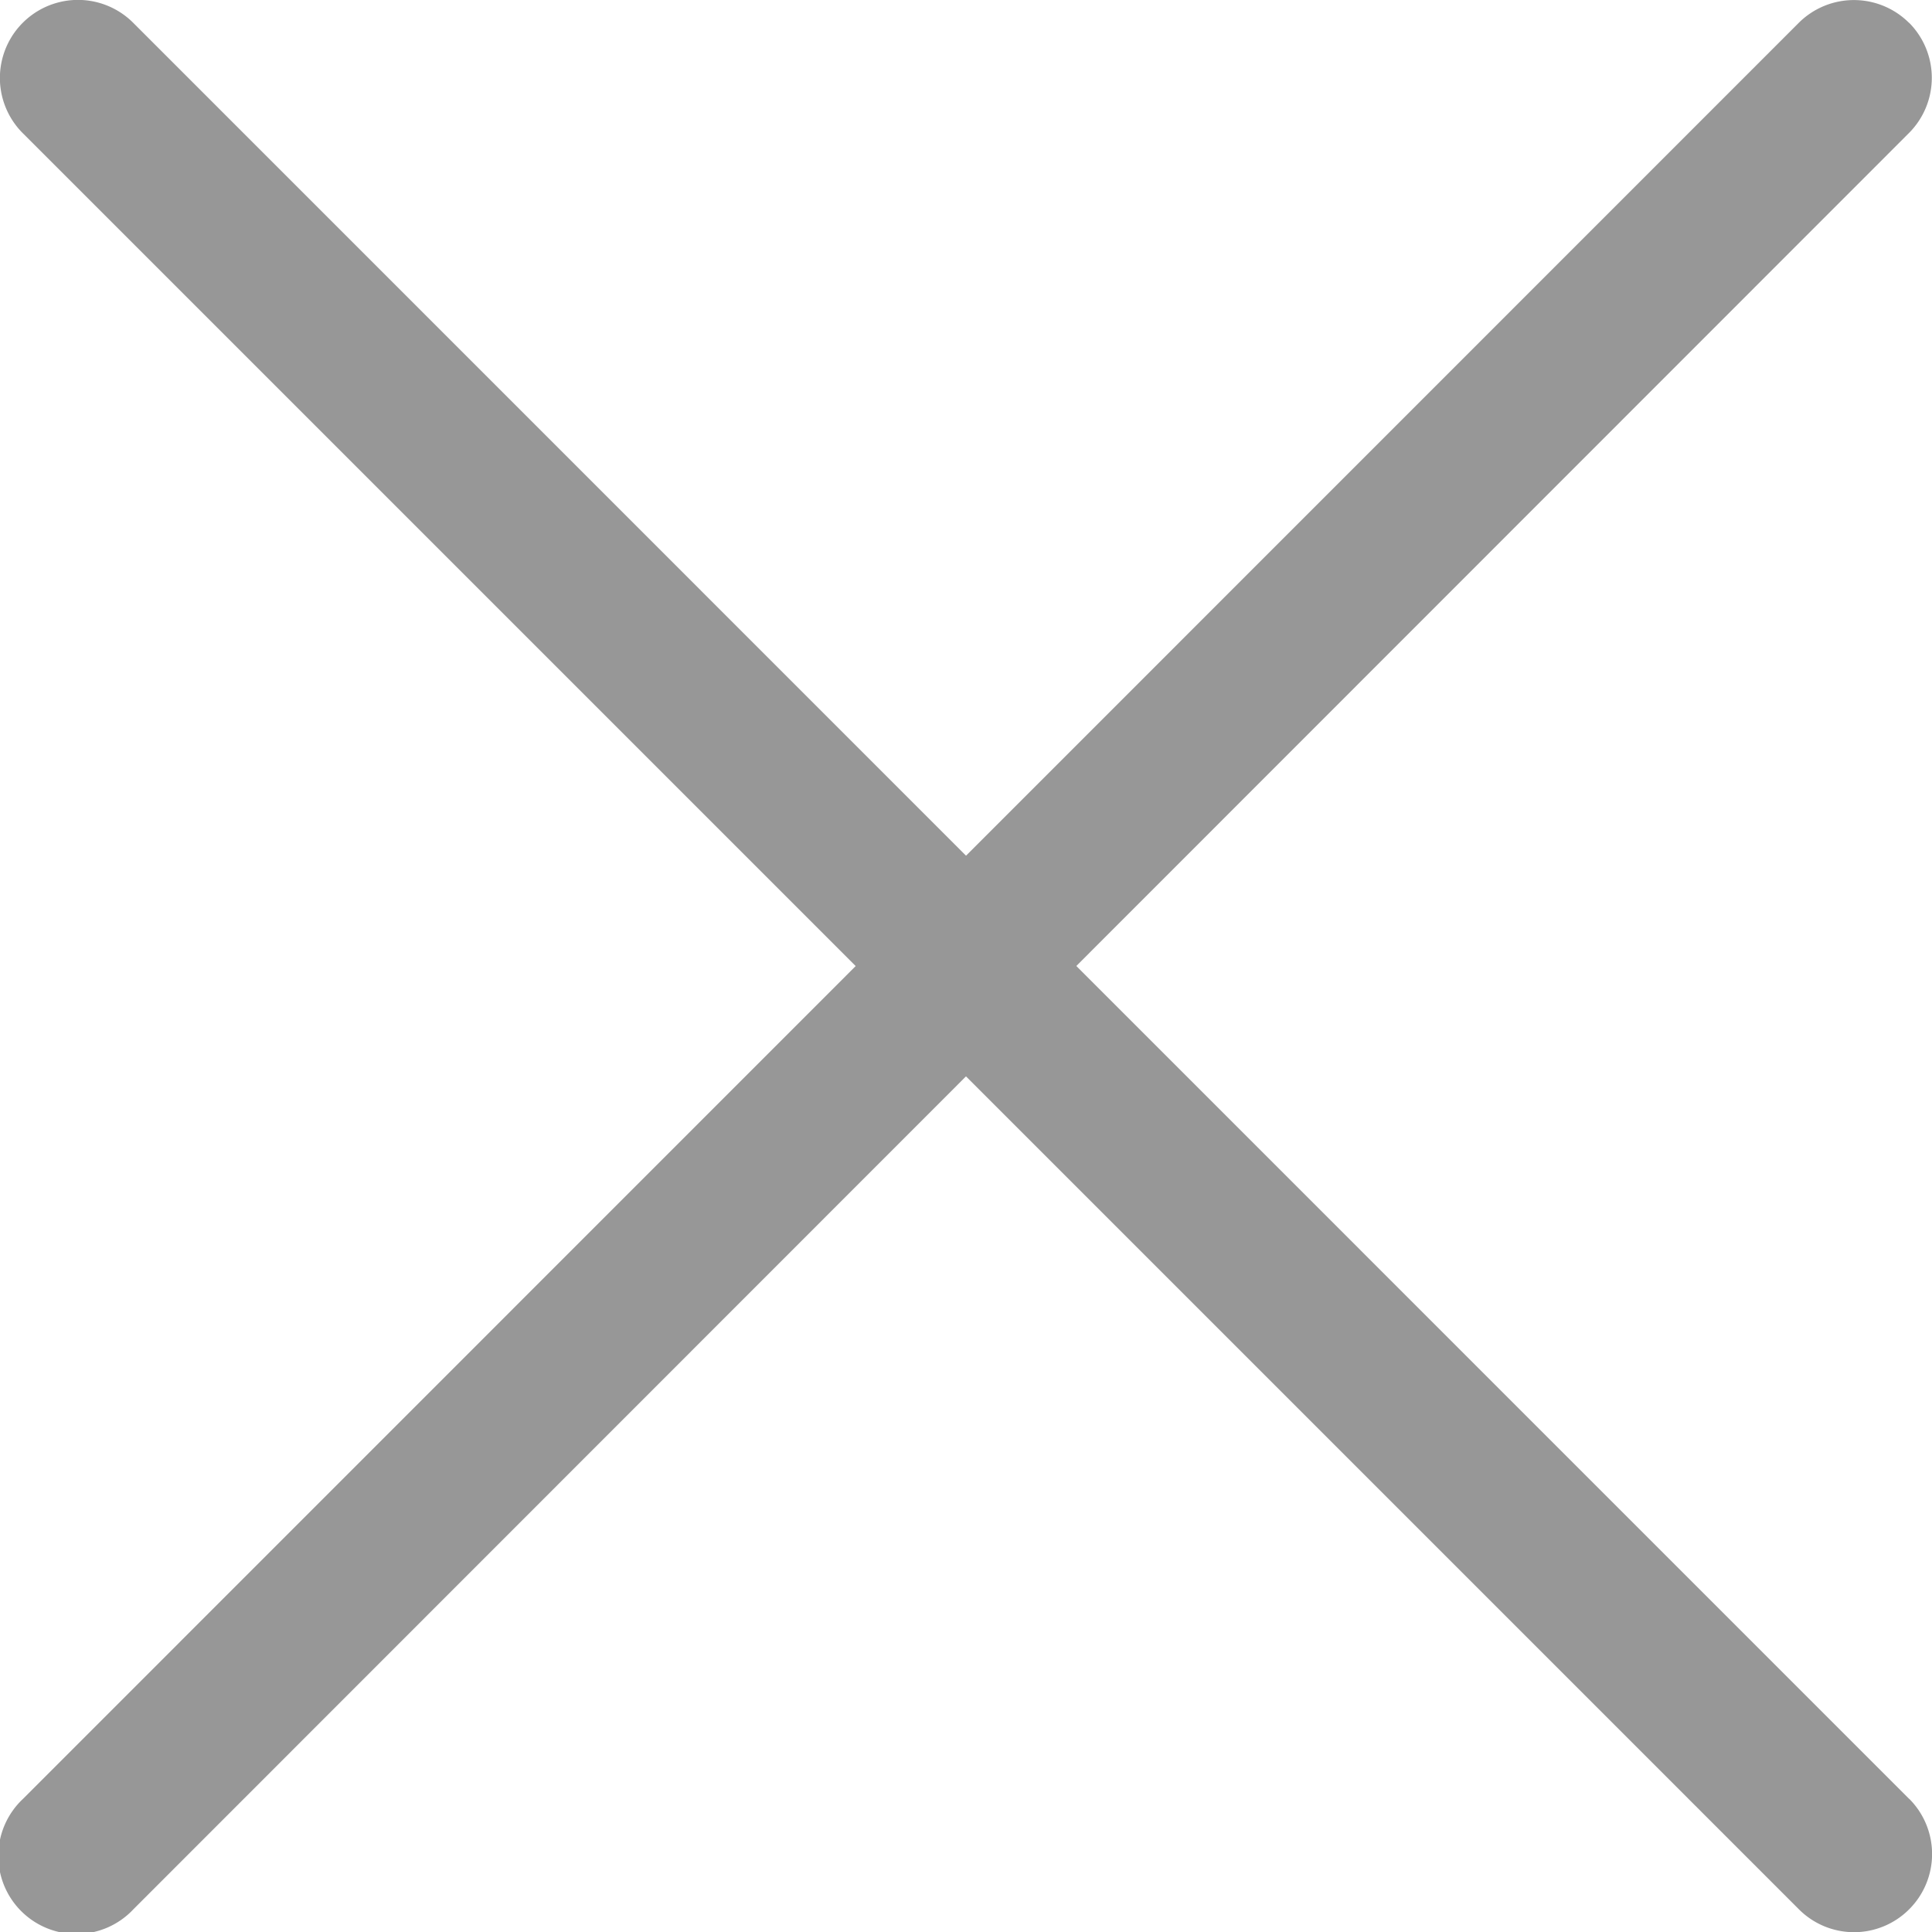
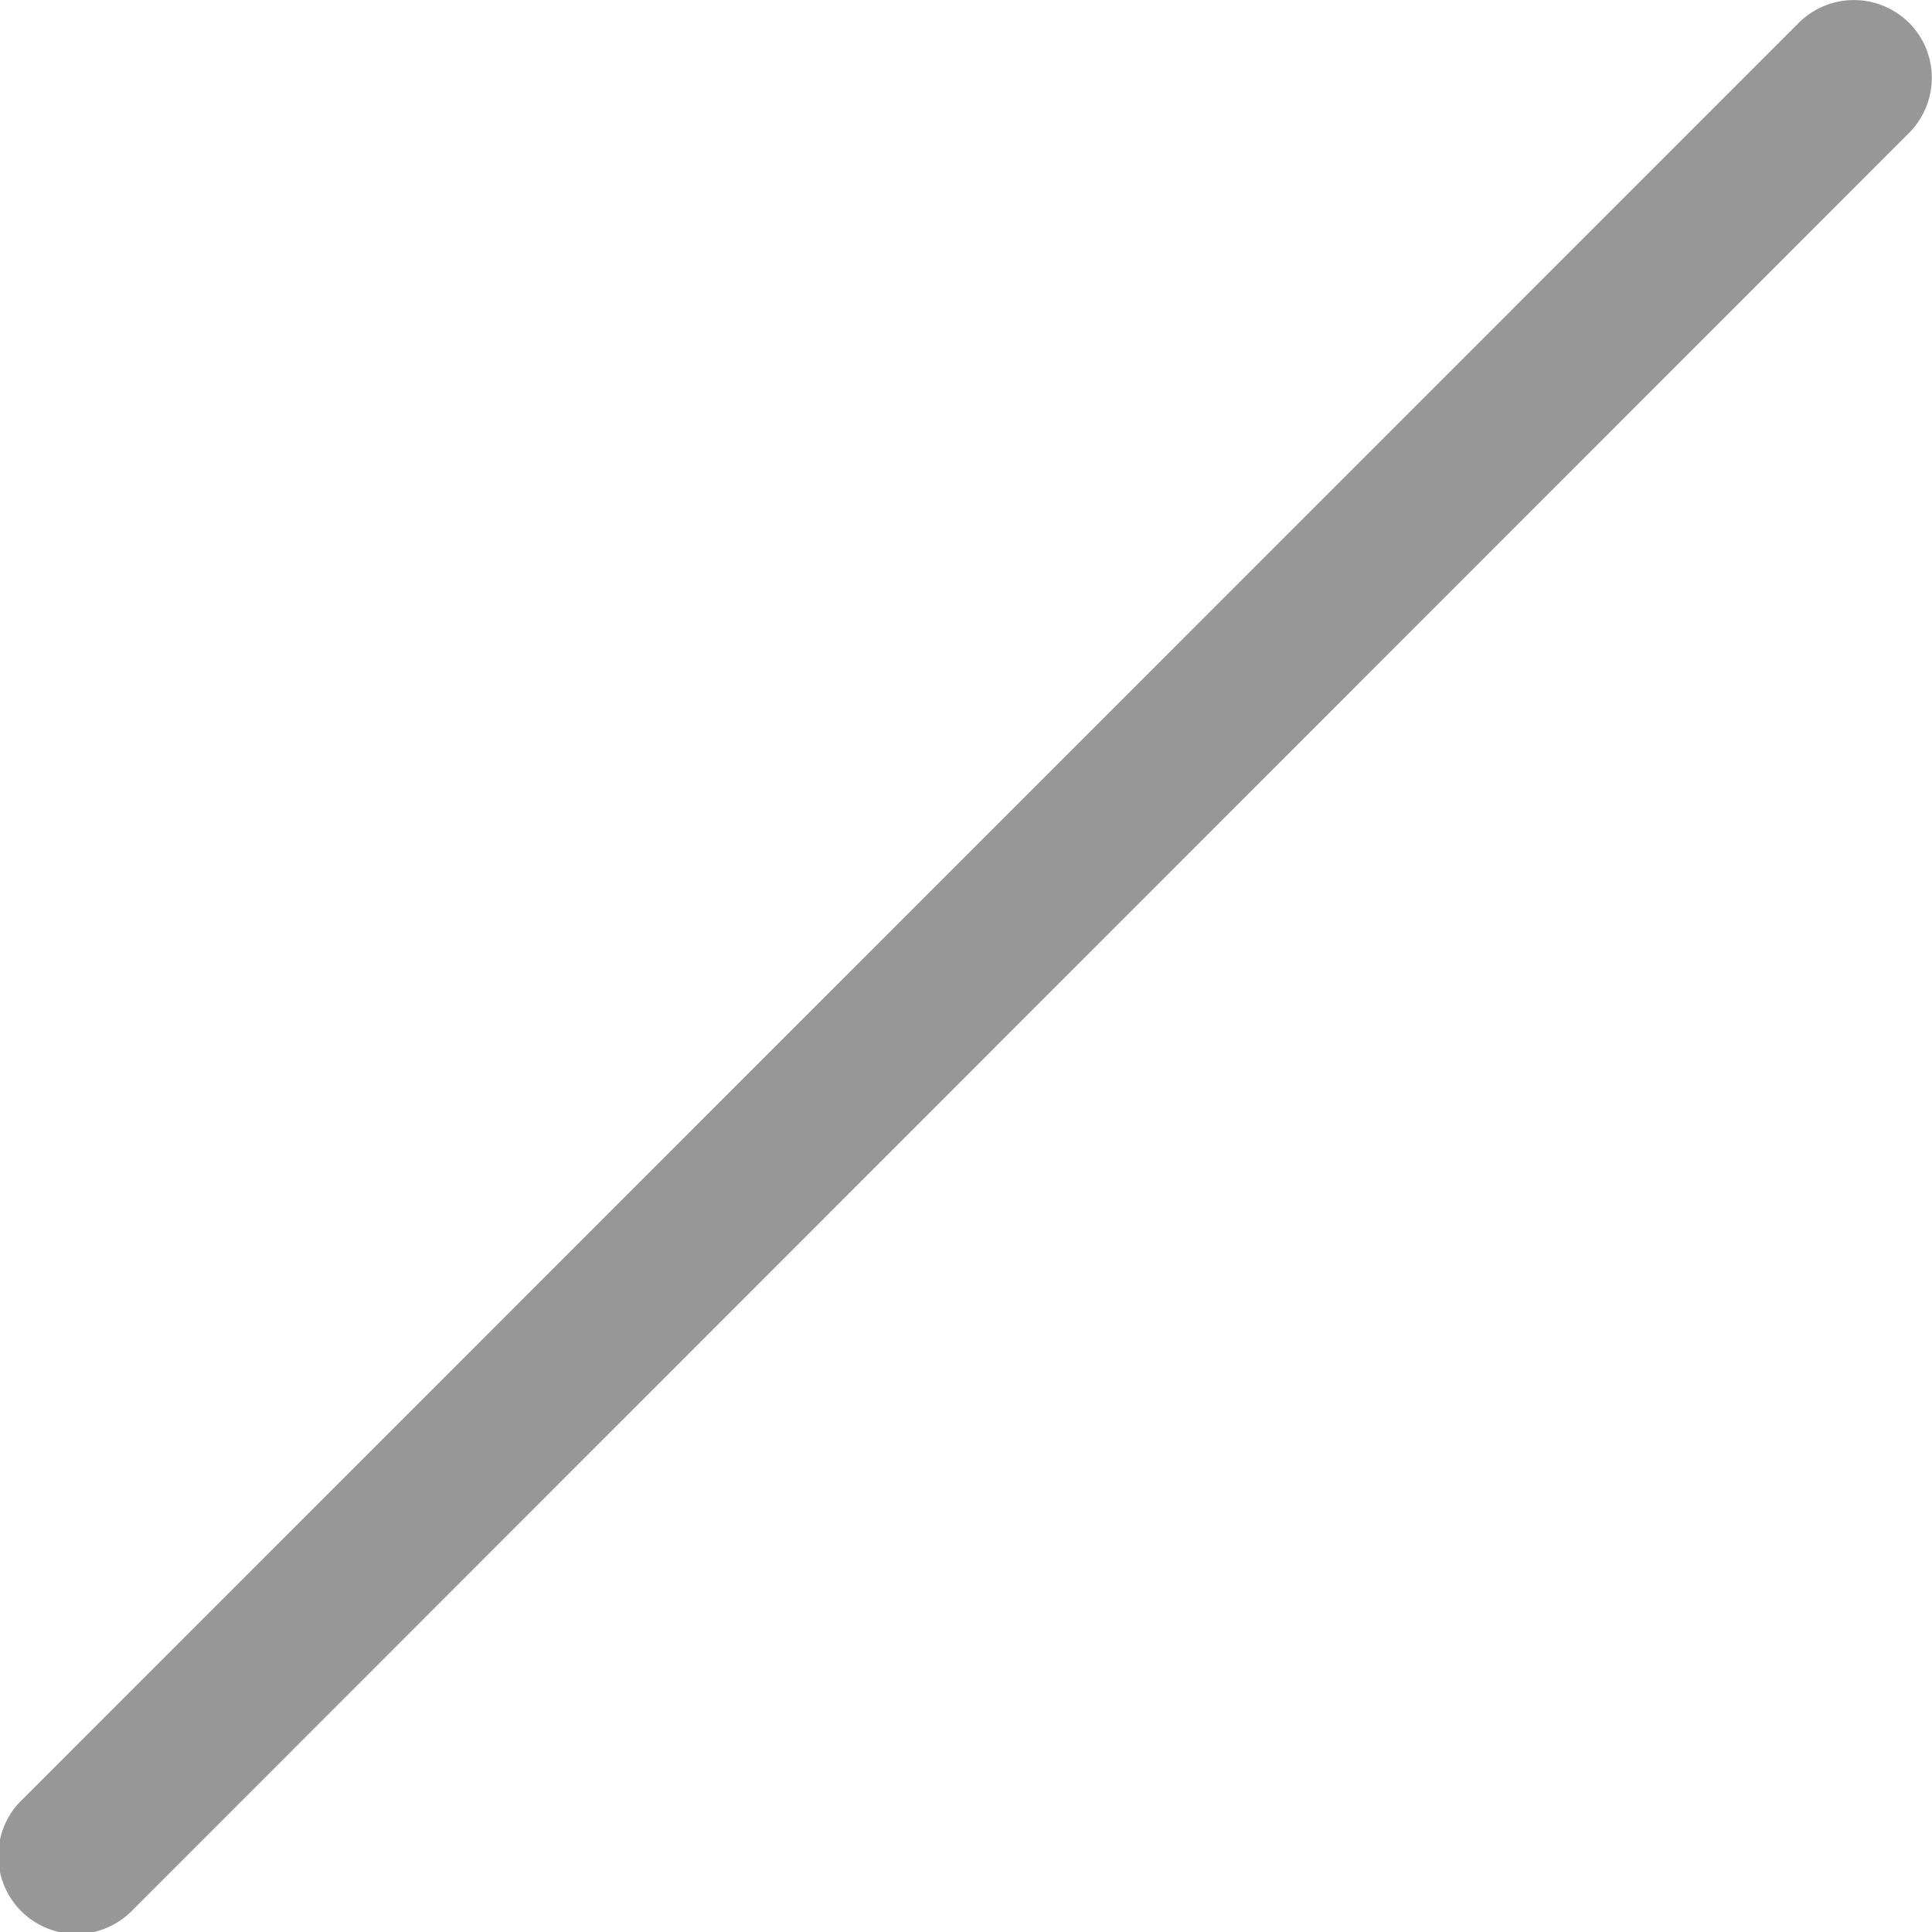
<svg xmlns="http://www.w3.org/2000/svg" width="14" height="14" viewBox="0 0 14 14">
  <g>
    <g>
      <g>
        <path fill="#979797" d="M13.834.166a.566.566 0 0 0-.8 0L.167 13.035a.566.566 0 1 0 .8.8L13.833.964a.566.566 0 0 0 0-.8z" />
      </g>
      <g>
-         <path fill="#979797" d="M13.834 13.035L.965.165a.565.565 0 1 0-.8.8l12.87 12.87a.564.564 0 0 0 .8 0 .566.566 0 0 0 0-.8z" />
-       </g>
+         </g>
    </g>
  </g>
</svg>